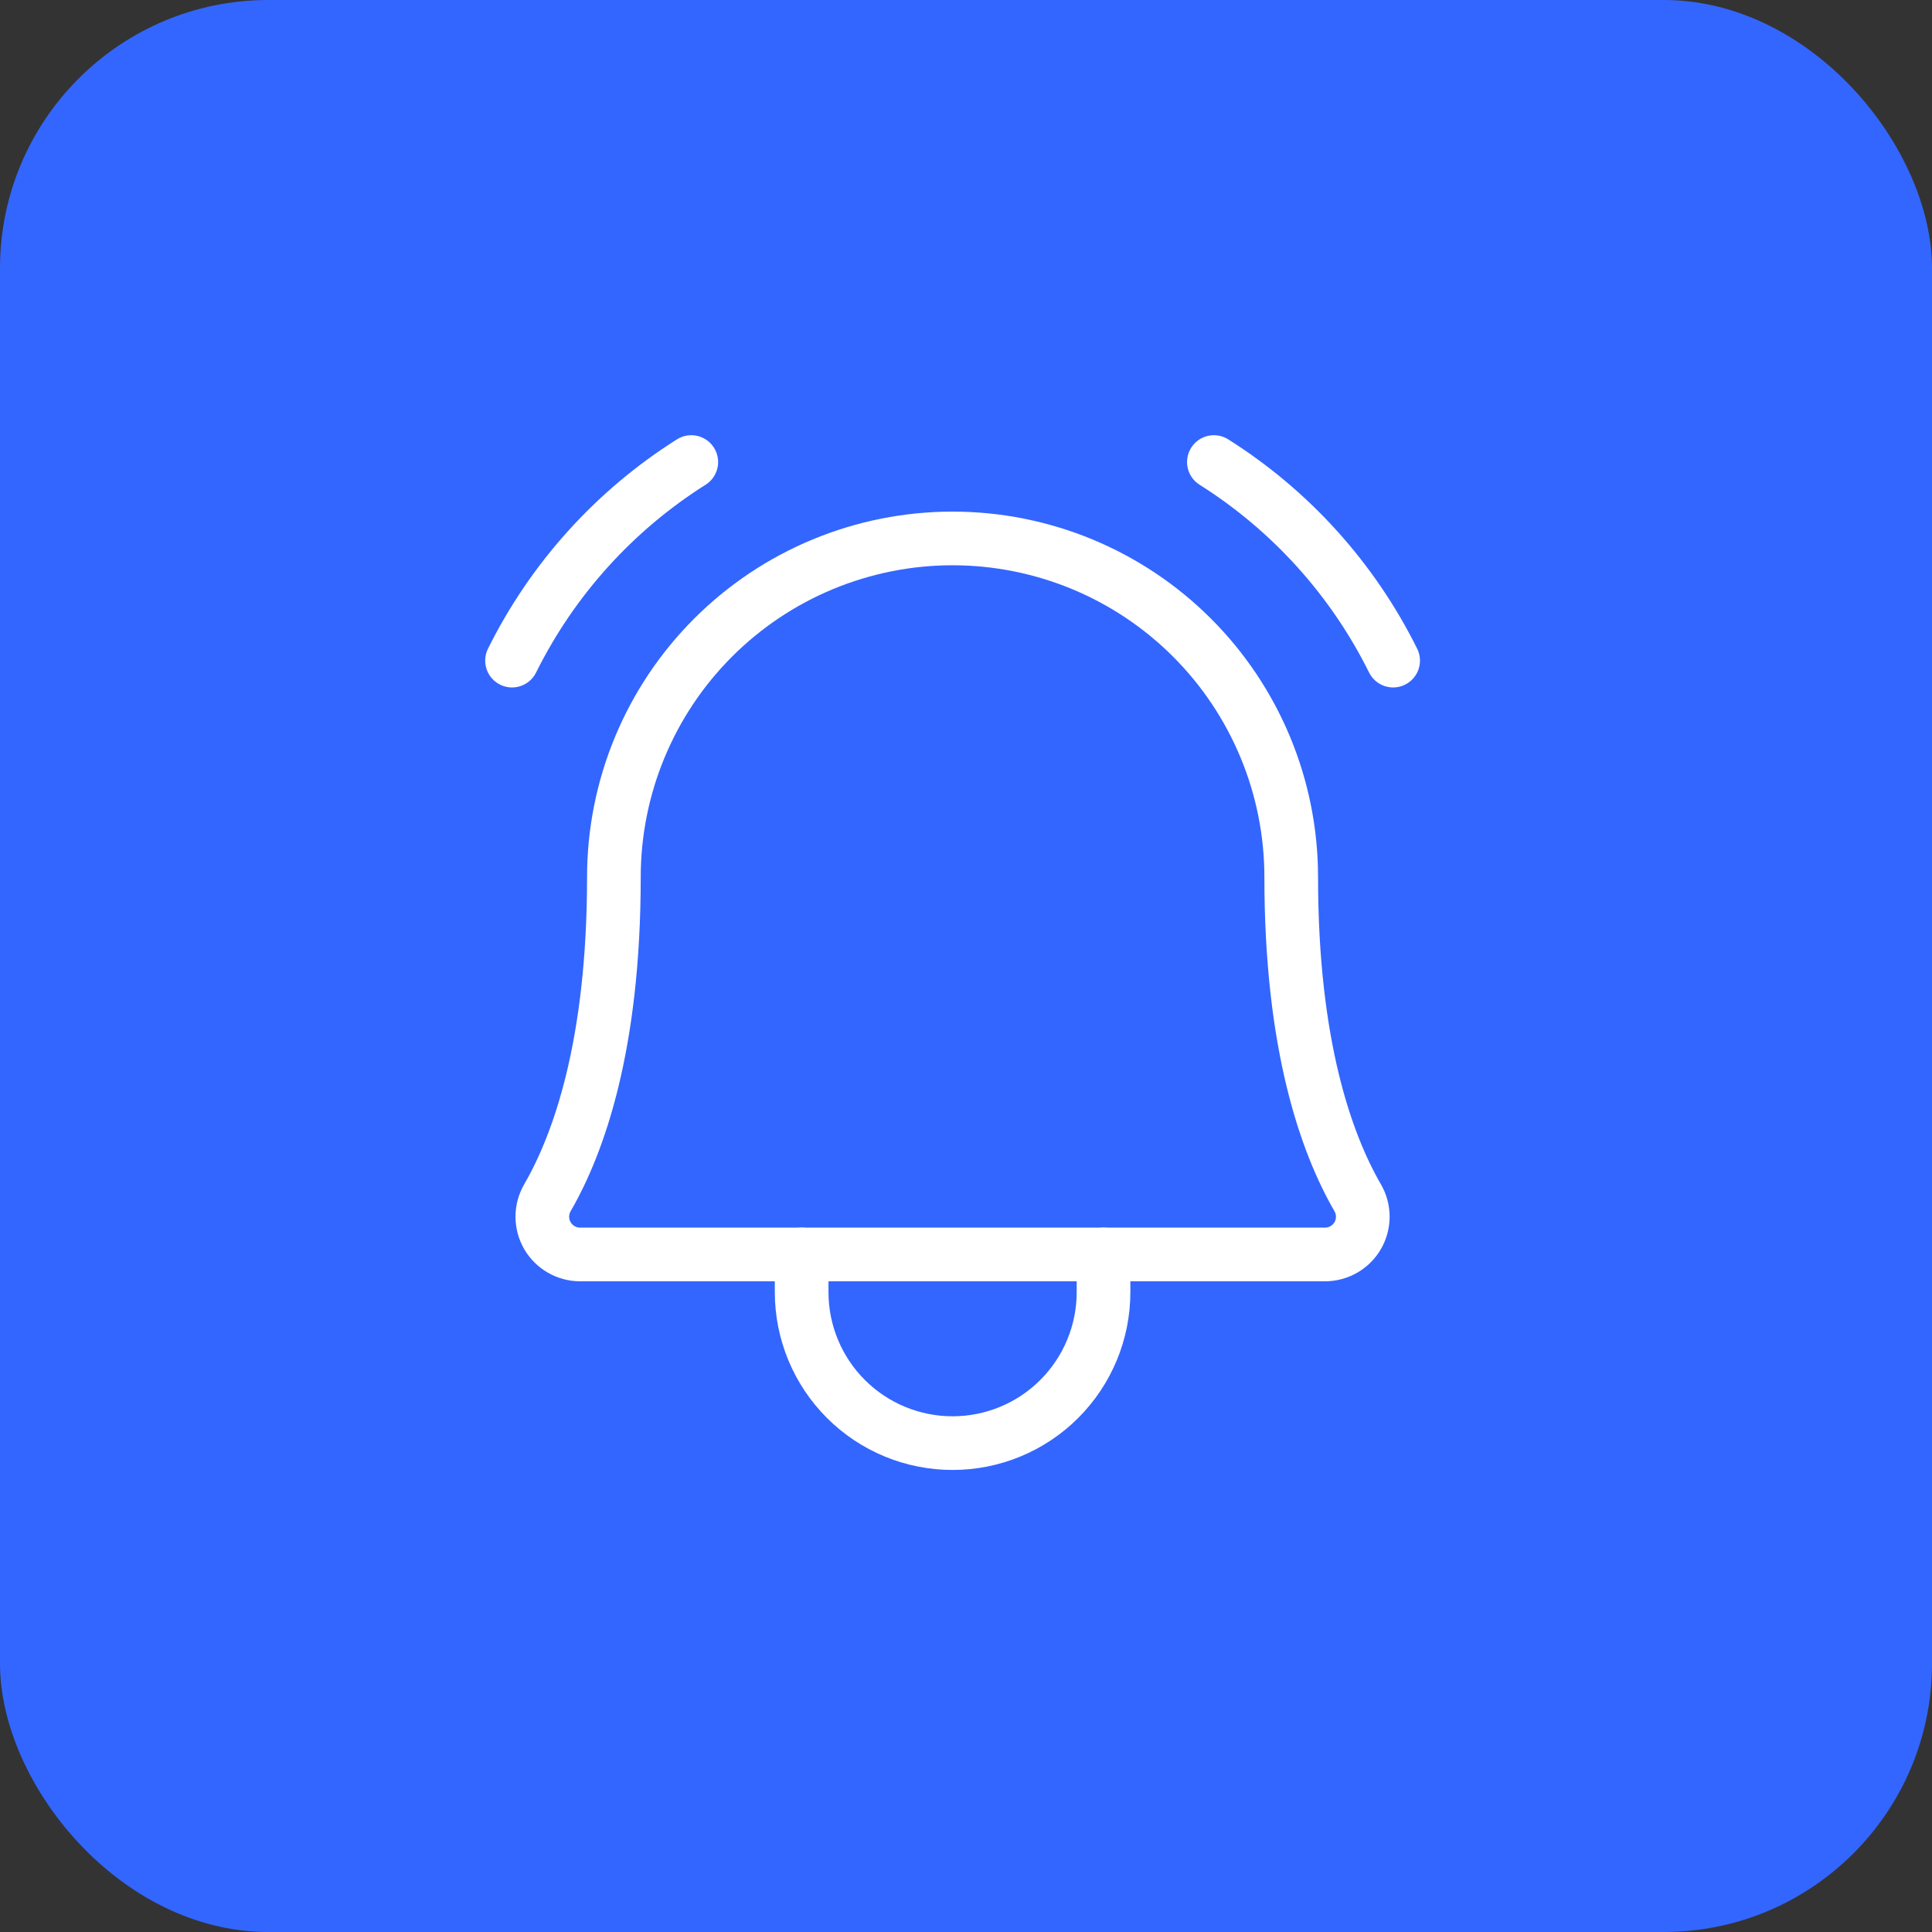
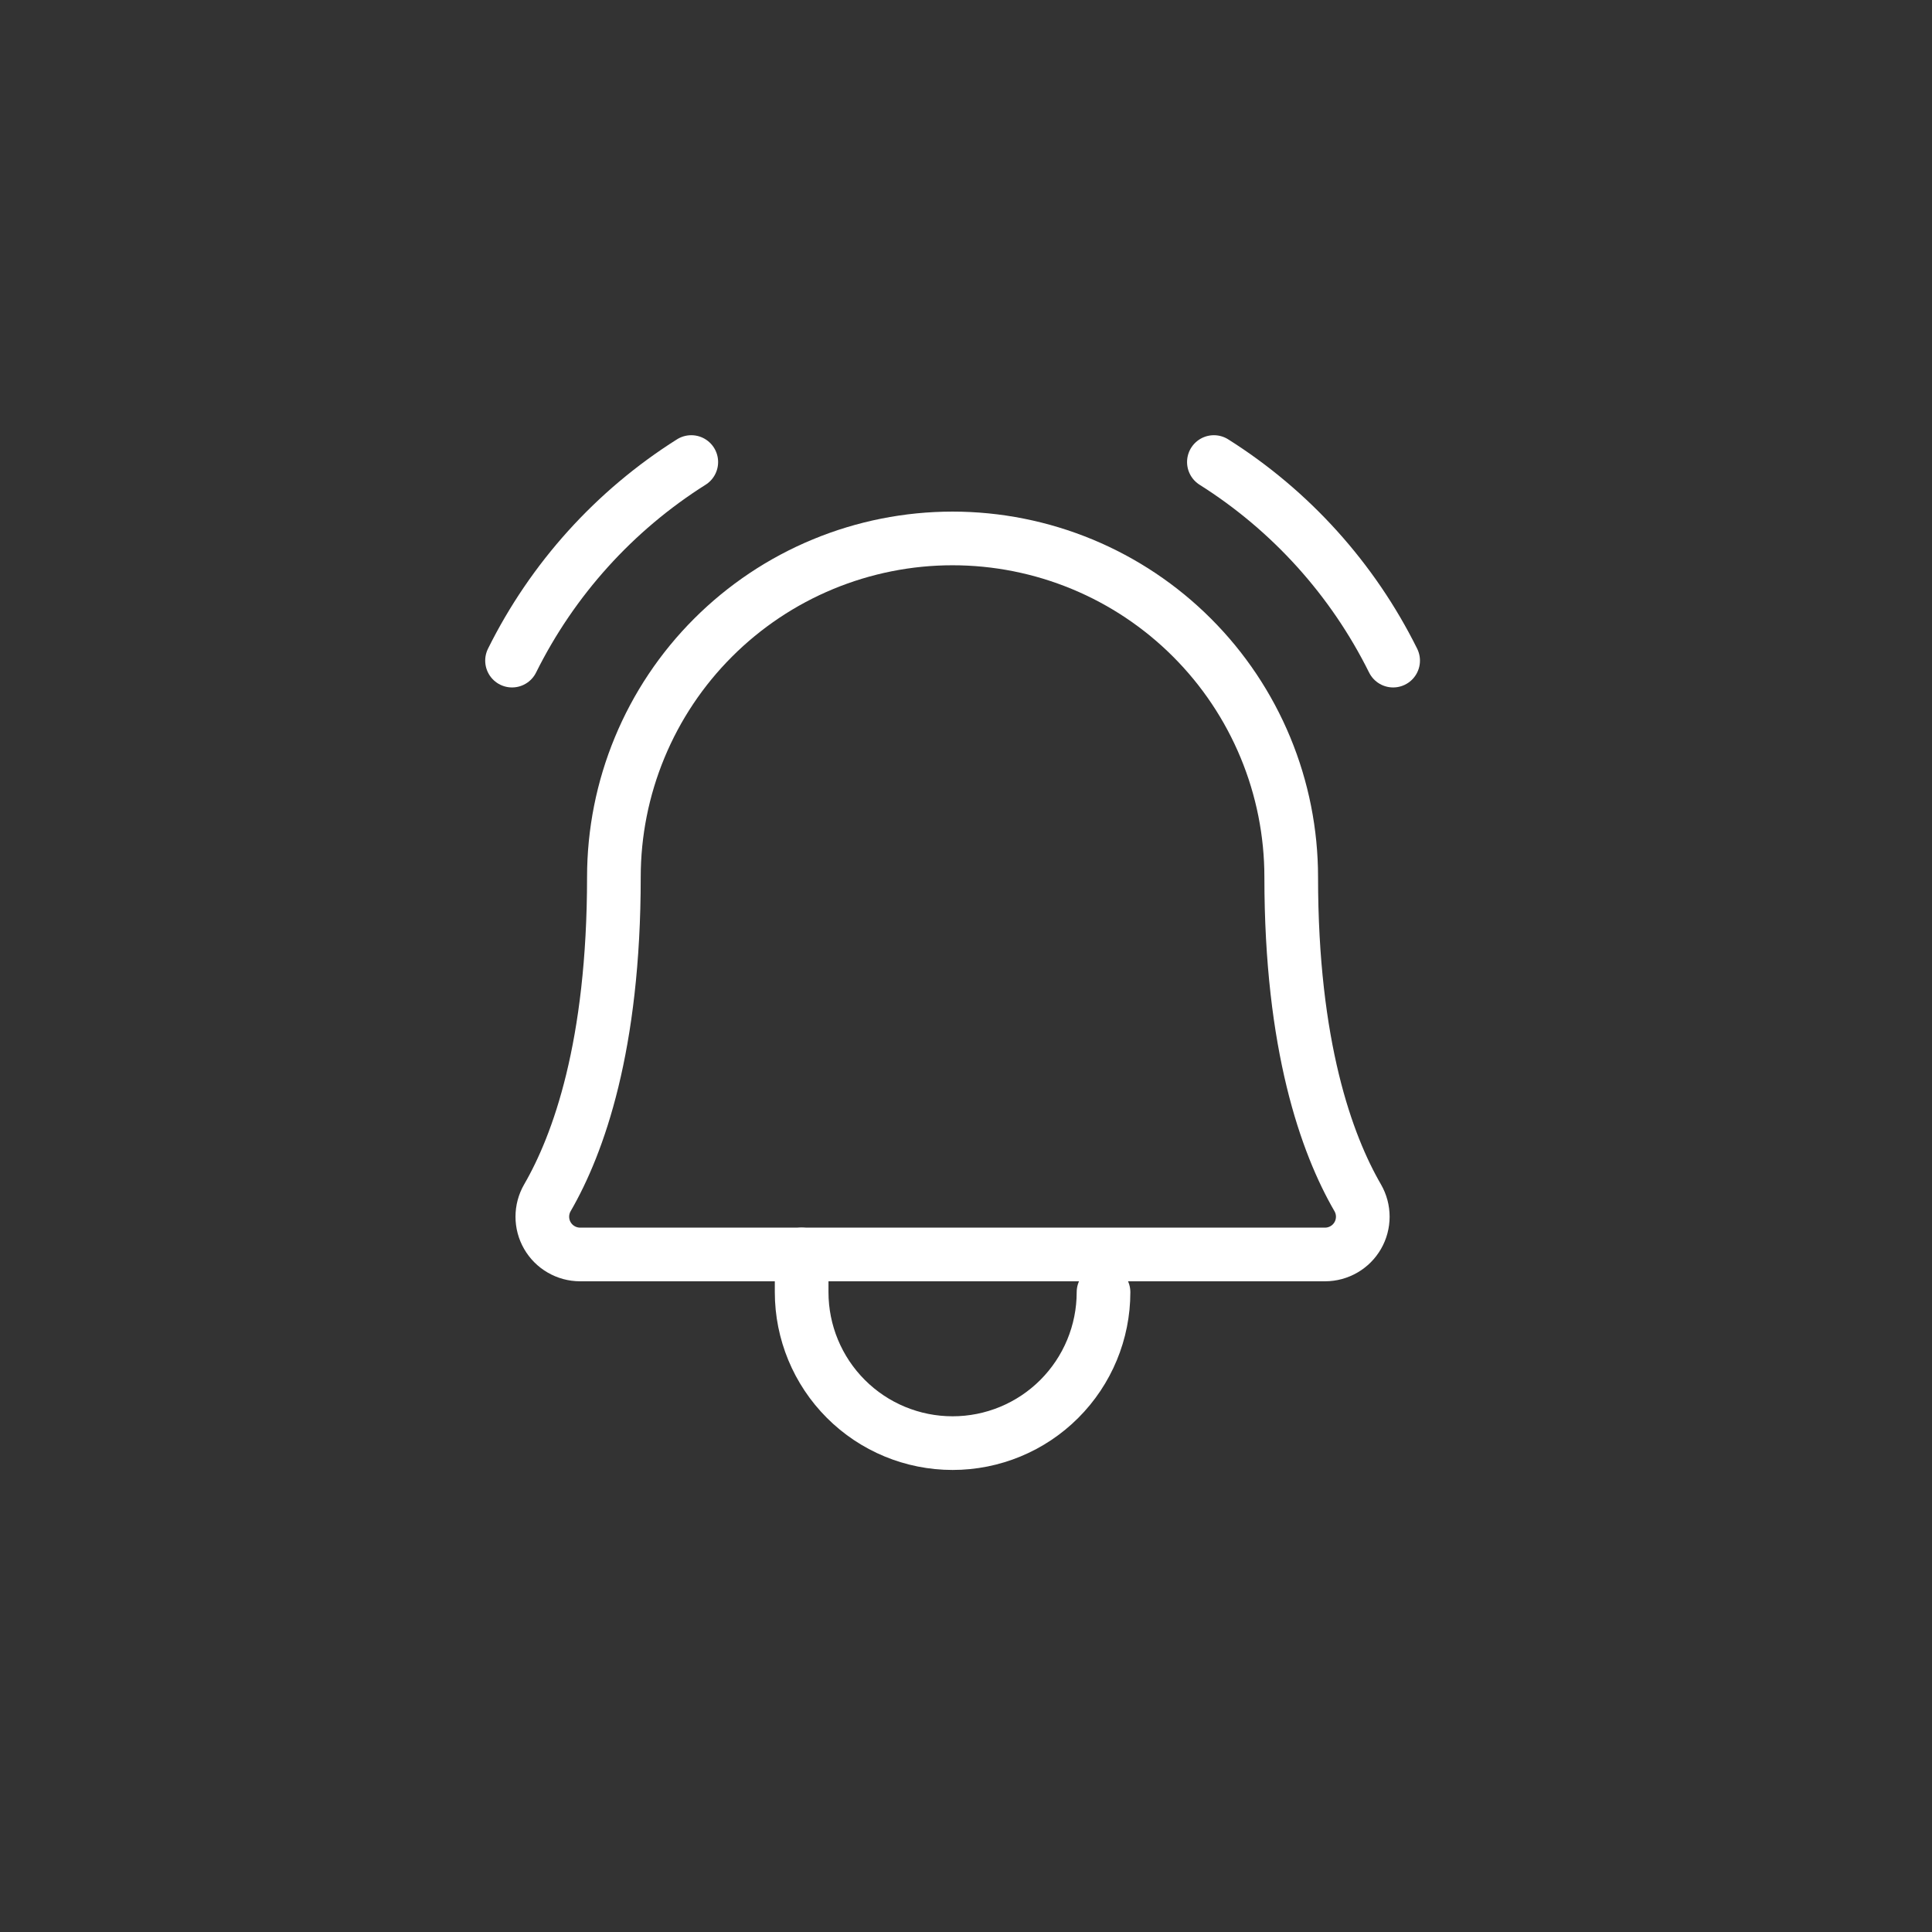
<svg xmlns="http://www.w3.org/2000/svg" width="72" height="72" viewBox="0 0 72 72" fill="none">
  <rect x="0" y="0" width="72" height="72" fill="#333333" stroke="none" />
-   <rect width="72" height="72" rx="10" fill="#3366FF" />
  <path d="M22.878 32.687C22.878 31.03 23.204 29.389 23.839 27.857C24.473 26.326 25.402 24.935 26.575 23.763C27.747 22.591 29.138 21.661 30.669 21.027C32.2 20.393 33.842 20.066 35.499 20.066C37.156 20.066 38.798 20.393 40.329 21.027C41.86 21.661 43.251 22.591 44.423 23.763C45.595 24.935 46.525 26.326 47.159 27.857C47.794 29.389 48.12 31.03 48.12 32.687V32.687C48.12 38.98 49.438 42.636 50.599 44.64C50.722 44.854 50.787 45.096 50.787 45.342C50.787 45.589 50.723 45.831 50.6 46.044C50.477 46.258 50.3 46.436 50.087 46.559C49.874 46.683 49.632 46.749 49.386 46.75H21.612C21.366 46.749 21.124 46.683 20.911 46.559C20.698 46.436 20.521 46.258 20.398 46.044C20.275 45.831 20.211 45.589 20.211 45.342C20.211 45.096 20.276 44.854 20.399 44.64C21.559 42.636 22.878 38.98 22.878 32.687Z" stroke="white" stroke-width="2" stroke-linecap="round" stroke-linejoin="round" />
-   <path d="M29.875 46.75V48.156C29.875 49.648 30.468 51.079 31.523 52.134C32.577 53.189 34.008 53.781 35.5 53.781C36.992 53.781 38.423 53.189 39.477 52.134C40.532 51.079 41.125 49.648 41.125 48.156V46.75" stroke="white" stroke-width="2" stroke-linecap="round" stroke-linejoin="round" />
+   <path d="M29.875 46.75V48.156C29.875 49.648 30.468 51.079 31.523 52.134C32.577 53.189 34.008 53.781 35.5 53.781C36.992 53.781 38.423 53.189 39.477 52.134C40.532 51.079 41.125 49.648 41.125 48.156" stroke="white" stroke-width="2" stroke-linecap="round" stroke-linejoin="round" />
  <path d="M45.238 17.219C48.102 19.026 50.412 21.586 51.918 24.619" stroke="white" stroke-width="2" stroke-linecap="round" stroke-linejoin="round" />
  <path d="M19.082 24.619C20.588 21.586 22.898 19.026 25.762 17.219" stroke="white" stroke-width="2" stroke-linecap="round" stroke-linejoin="round" />
</svg>